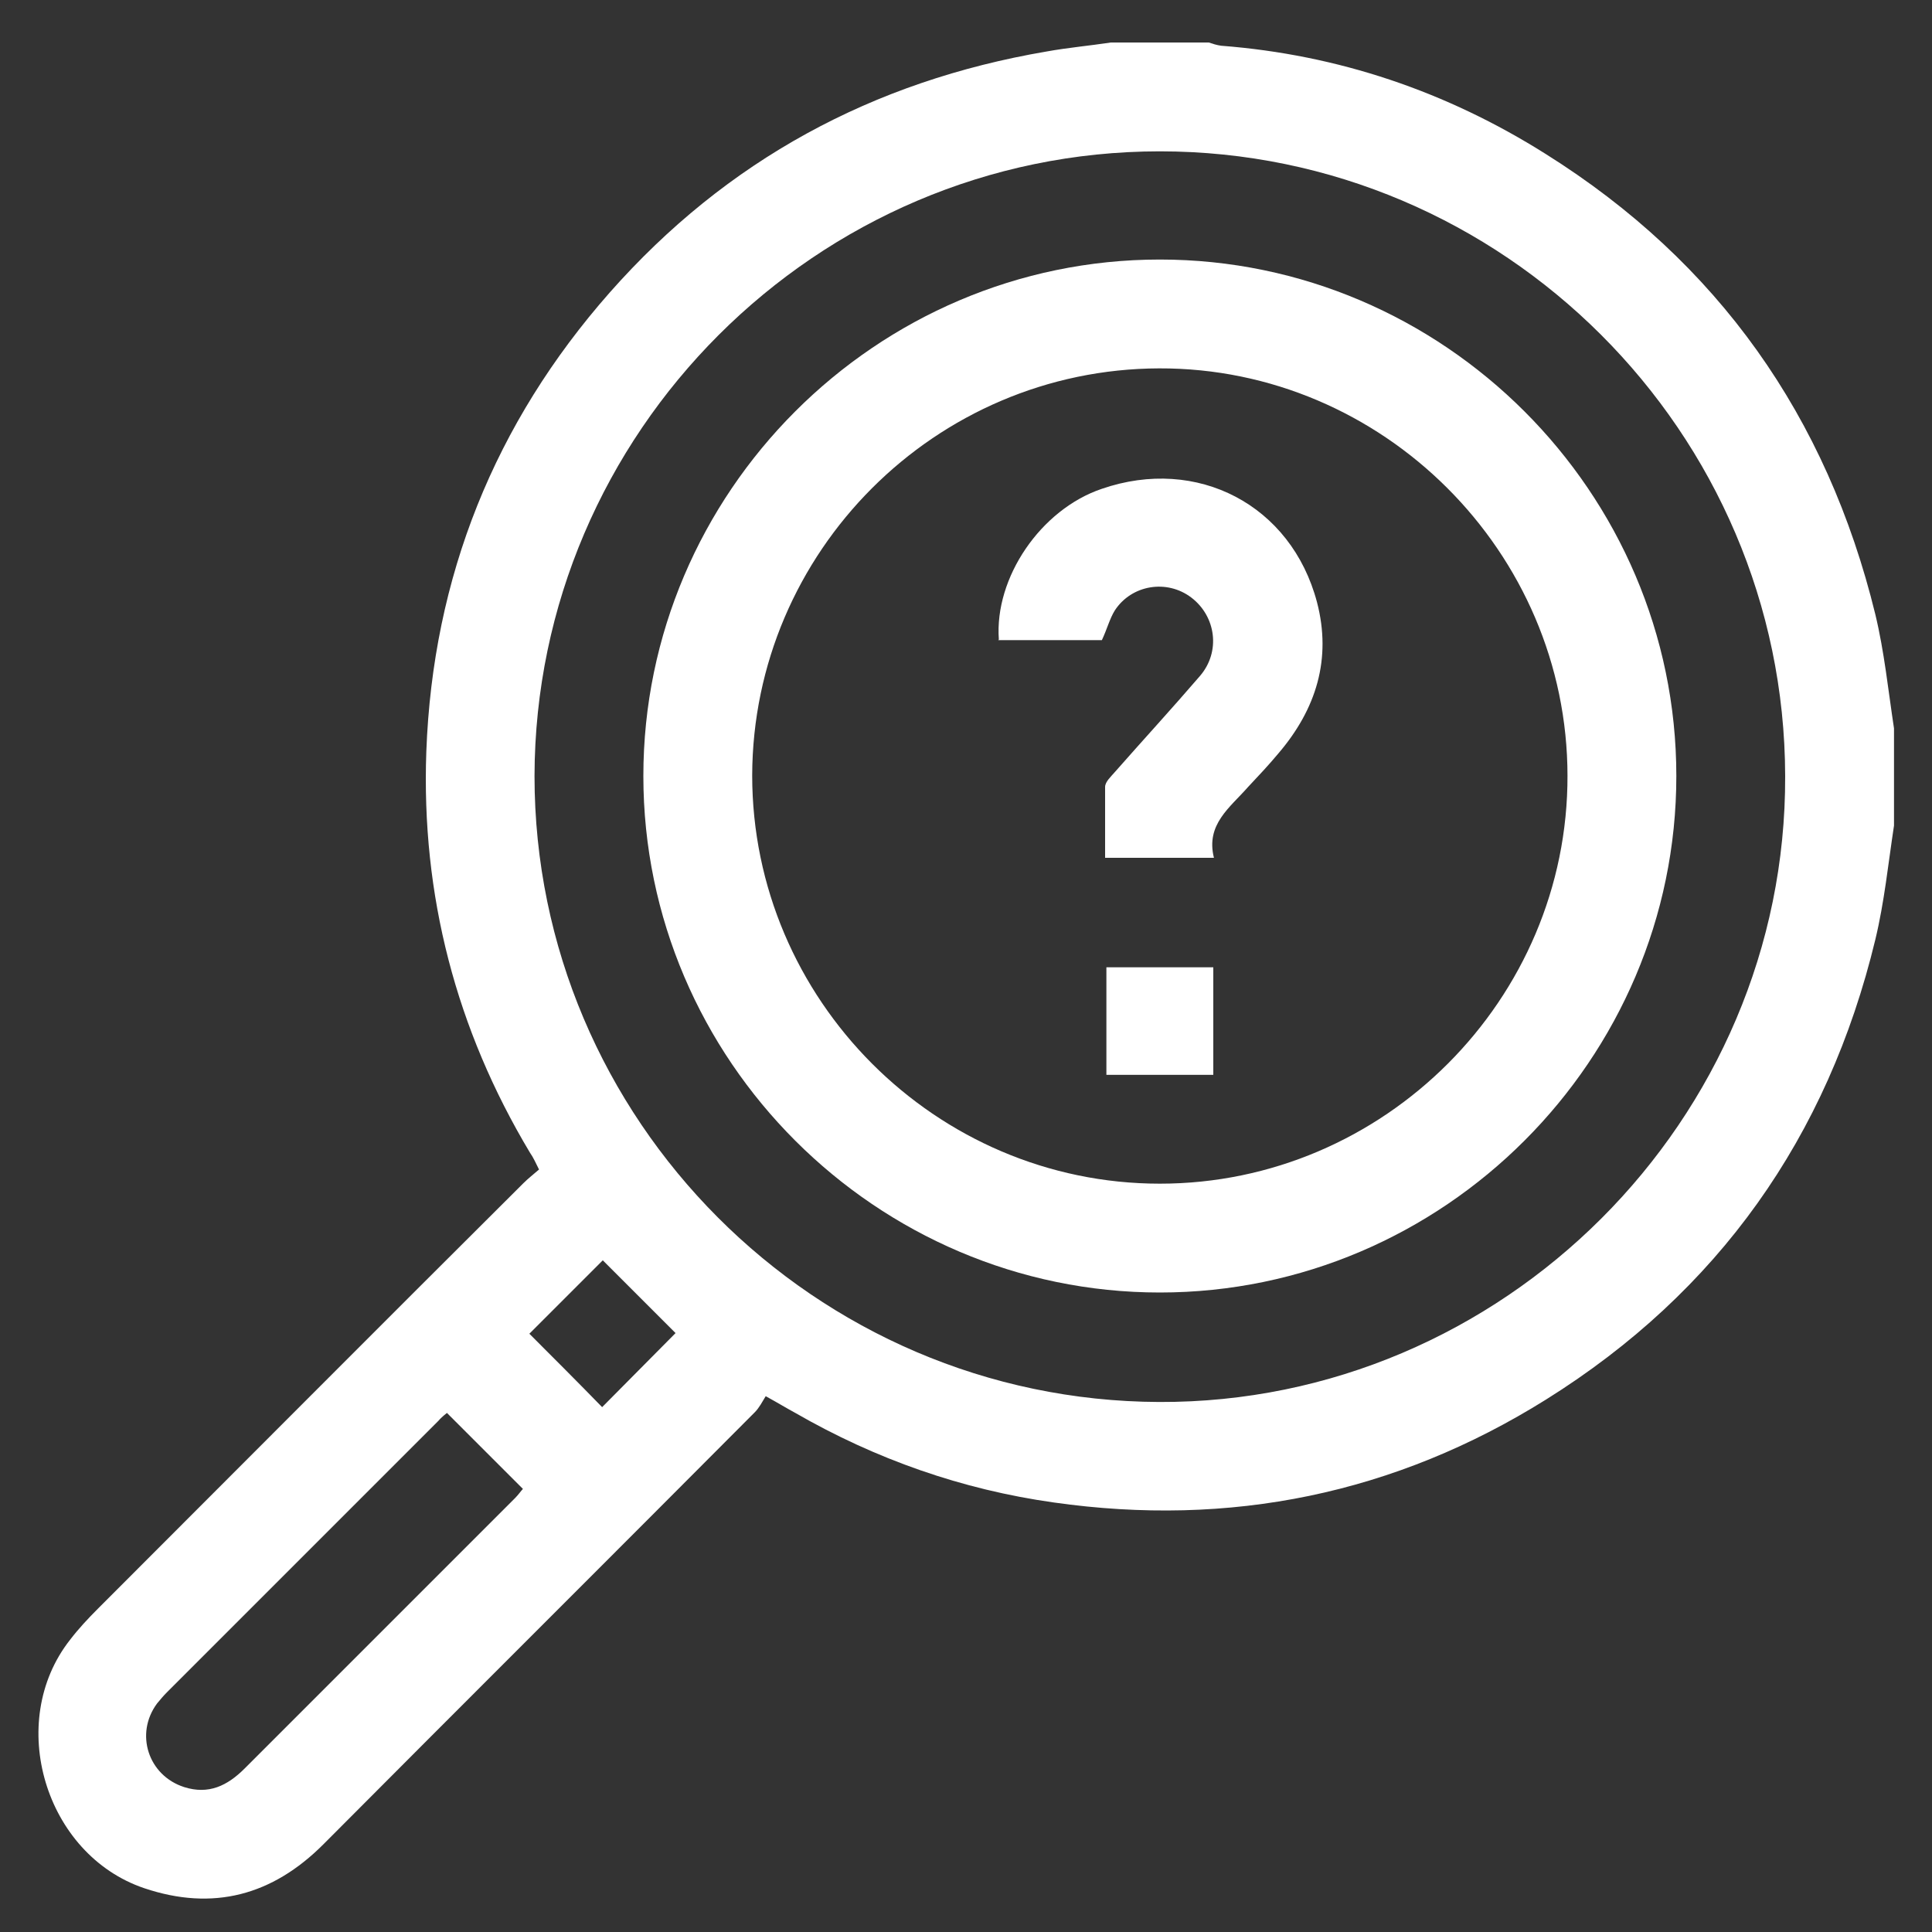
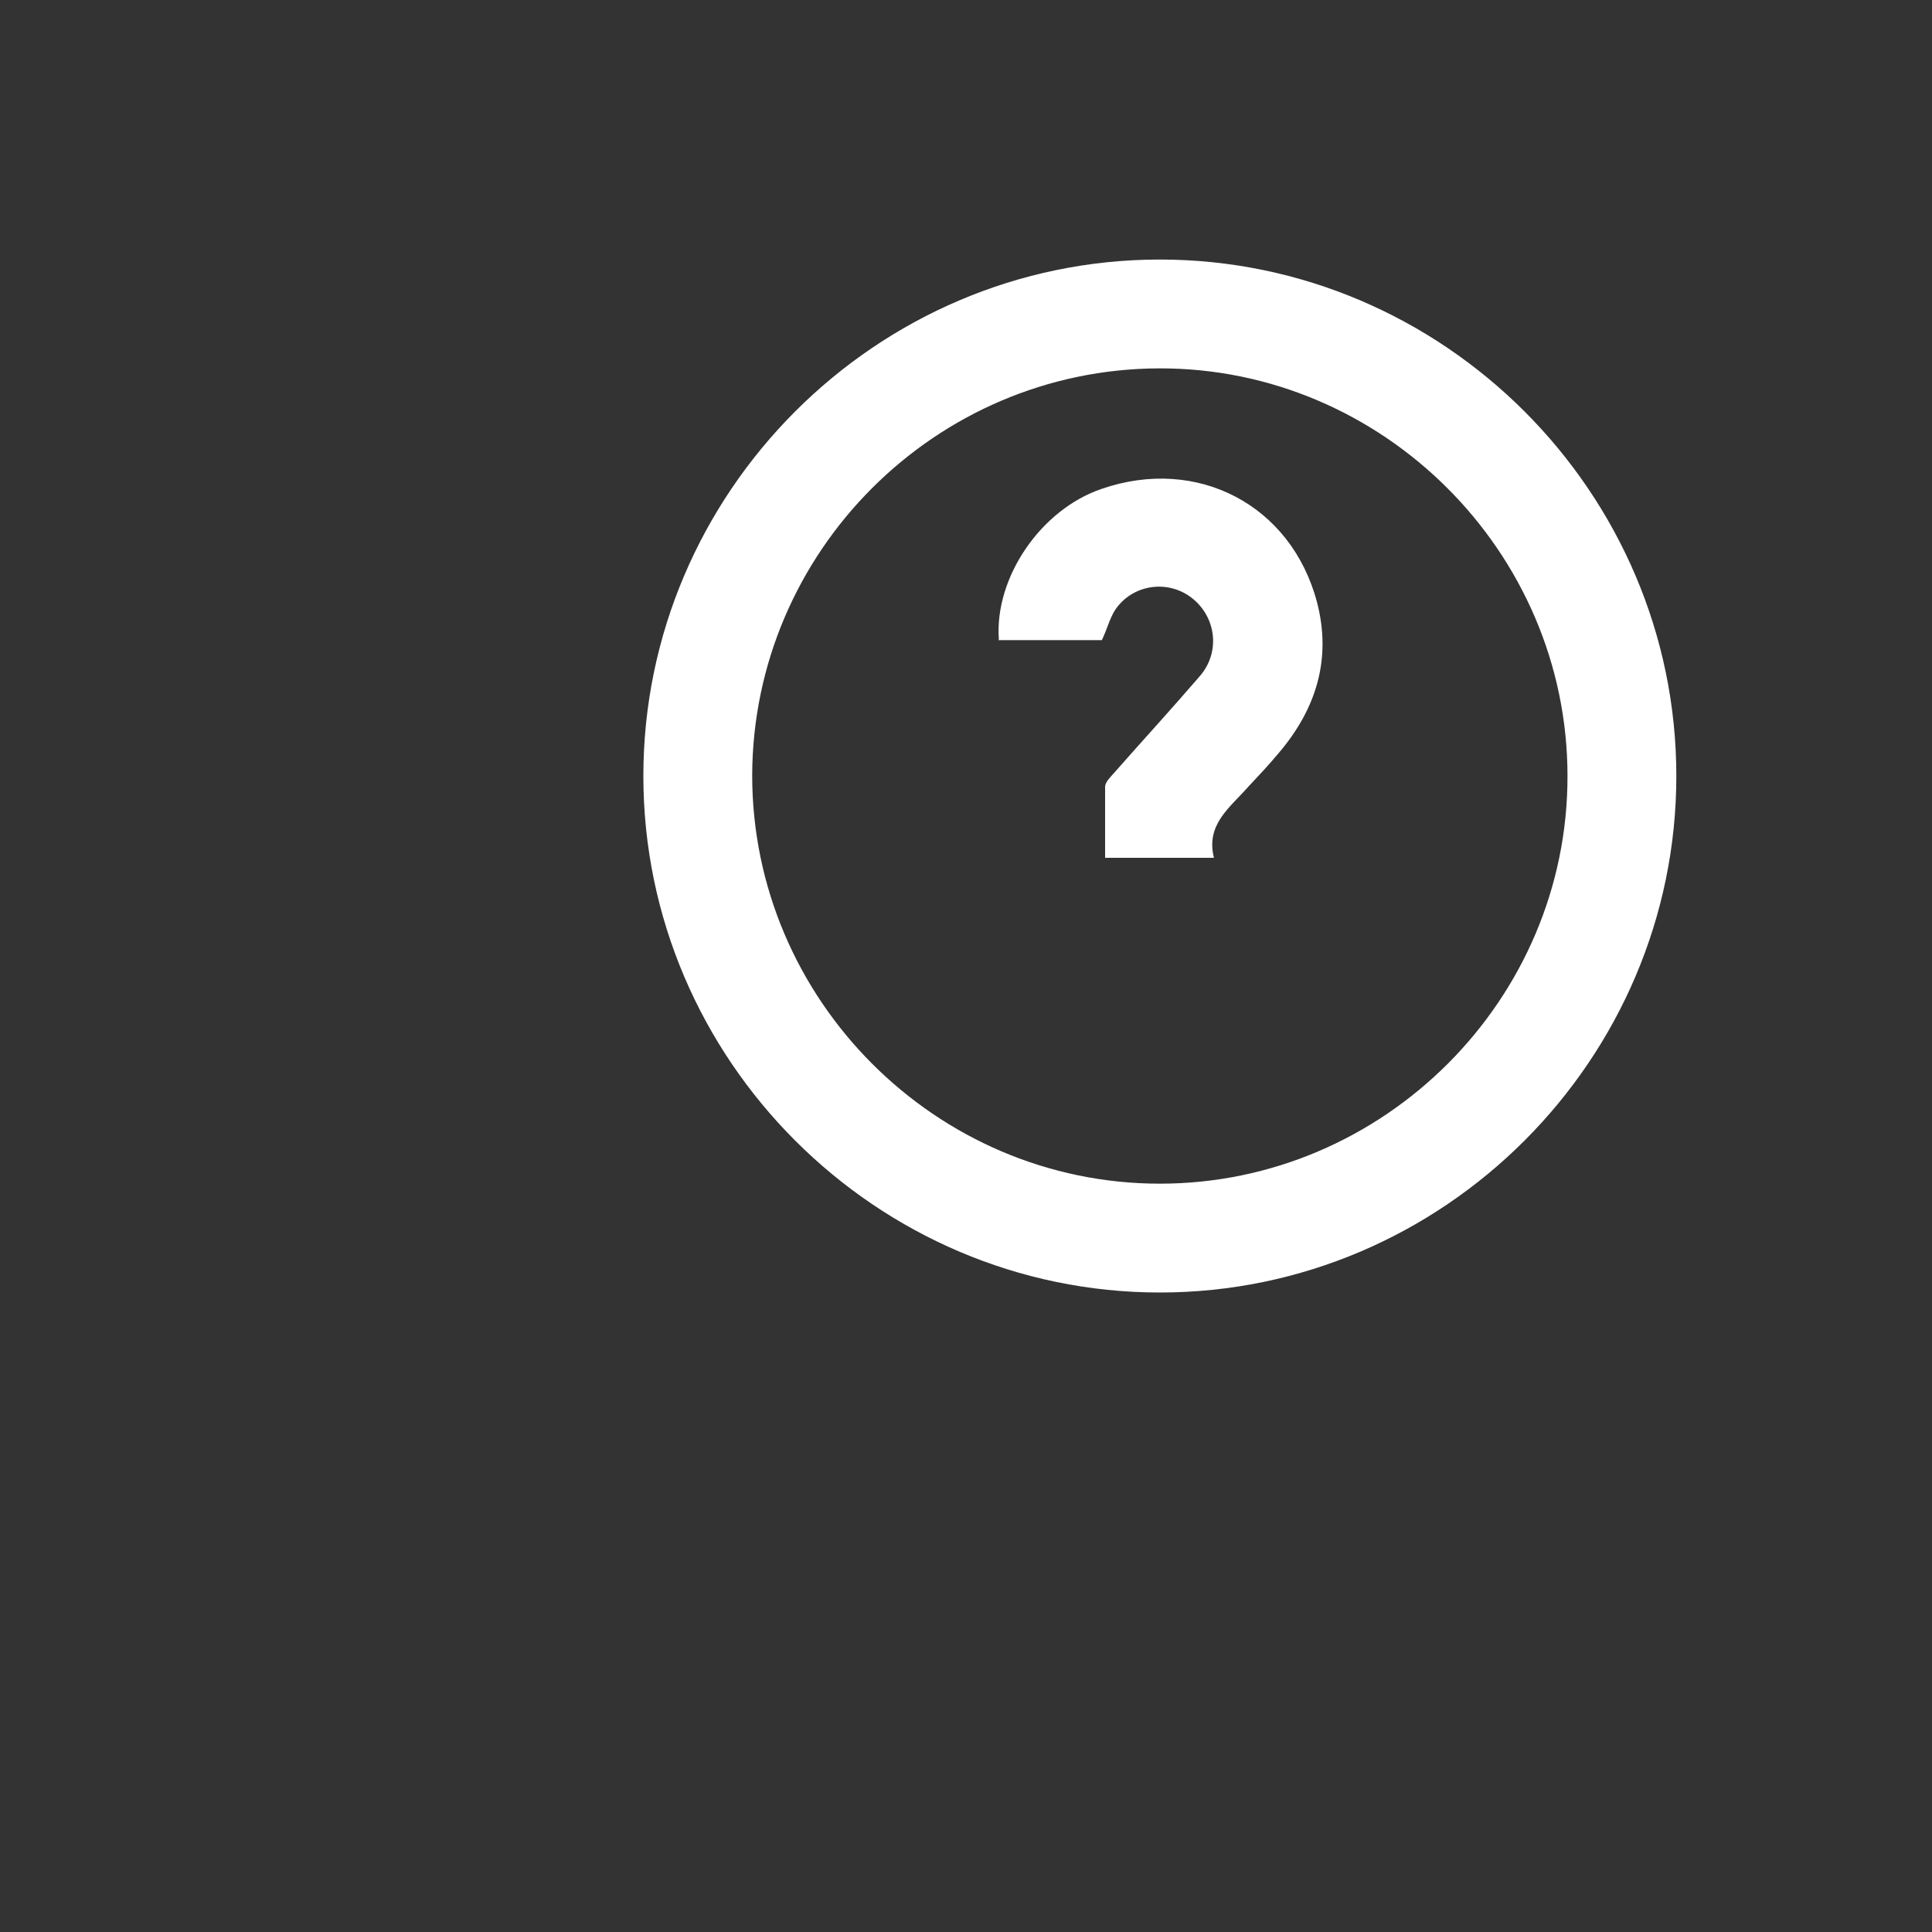
<svg xmlns="http://www.w3.org/2000/svg" id="Layer_1" data-name="Layer 1" viewBox="0 0 30 30">
  <rect x="0" y="0" width="30" height="30" fill="#333333" stroke="none" />
  <defs>
    <style>
      .cls-1 {
        fill: #fff;
        stroke-width: 0px;
      }
    </style>
  </defs>
-   <path class="cls-1" d="M29.41,12.82c-.09.59-.15,1.19-.29,1.77-.74,3.07-2.44,5.47-5.11,7.14-2.35,1.47-4.91,1.99-7.65,1.6-1.42-.2-2.76-.67-4.01-1.39-.13-.07-.26-.15-.46-.26-.05.08-.1.18-.17.25-2.23,2.24-4.47,4.47-6.7,6.71-.79.79-1.71,1.04-2.78.68-1.54-.52-2.16-2.58-1.15-3.86.13-.17.28-.33.43-.48,2.2-2.2,4.4-4.41,6.61-6.61.07-.07.16-.14.24-.21-.05-.1-.09-.19-.14-.26-1.15-1.92-1.69-4-1.61-6.23.1-2.71,1.06-5.1,2.85-7.13,1.81-2.05,4.08-3.28,6.78-3.74.33-.06.67-.09,1-.14.51,0,1.01,0,1.52,0,.06.02.12.04.19.05,1.82.14,3.5.71,5.04,1.68,2.68,1.68,4.37,4.08,5.12,7.15.14.58.2,1.18.29,1.77v1.52ZM18.01,2.35c-5.33,0-9.7,4.37-9.71,9.7,0,5.33,4.35,9.7,9.7,9.72,5.33.02,9.74-4.38,9.72-9.72-.01-5.34-4.38-9.7-9.71-9.7ZM6.94,21.94s-.09.07-.13.12c-1.41,1.41-2.81,2.81-4.22,4.22-.05.05-.1.11-.15.17-.35.47-.14,1.12.42,1.3.38.12.67-.02.94-.29,1.4-1.4,2.8-2.8,4.2-4.2.05-.05.09-.11.12-.14-.4-.4-.78-.78-1.18-1.18ZM10.49,20.7c-.37-.37-.76-.76-1.13-1.13-.37.37-.76.76-1.14,1.14.37.37.76.76,1.13,1.14.38-.38.77-.78,1.14-1.15Z" />
  <path class="cls-1" d="M26.03,12.05c0,4.4-3.61,8.02-8.02,8.02-4.4,0-8.02-3.61-8.02-8.02,0-4.4,3.61-8.02,8.02-8.02,4.4,0,8.02,3.61,8.02,8.02ZM24.34,12.05c0-3.48-2.87-6.34-6.34-6.33-3.48.01-6.31,2.85-6.32,6.32,0,3.48,2.85,6.34,6.33,6.34,3.48,0,6.34-2.86,6.33-6.34Z" />
  <path class="cls-1" d="M15.51,9.93c-.07-.96.65-2.02,1.6-2.34,1.48-.51,2.94.25,3.34,1.76.23.88-.01,1.66-.6,2.35-.15.18-.31.35-.47.52-.28.32-.66.58-.53,1.1h-1.69c0-.37,0-.74,0-1.1,0-.08.09-.16.15-.23.44-.5.89-.99,1.32-1.49.33-.38.25-.93-.13-1.22-.38-.29-.93-.2-1.19.2-.08.13-.12.29-.2.46h-1.61Z" />
-   <path class="cls-1" d="M17.18,16.69v-1.67h1.66v1.67h-1.66Z" />
</svg>